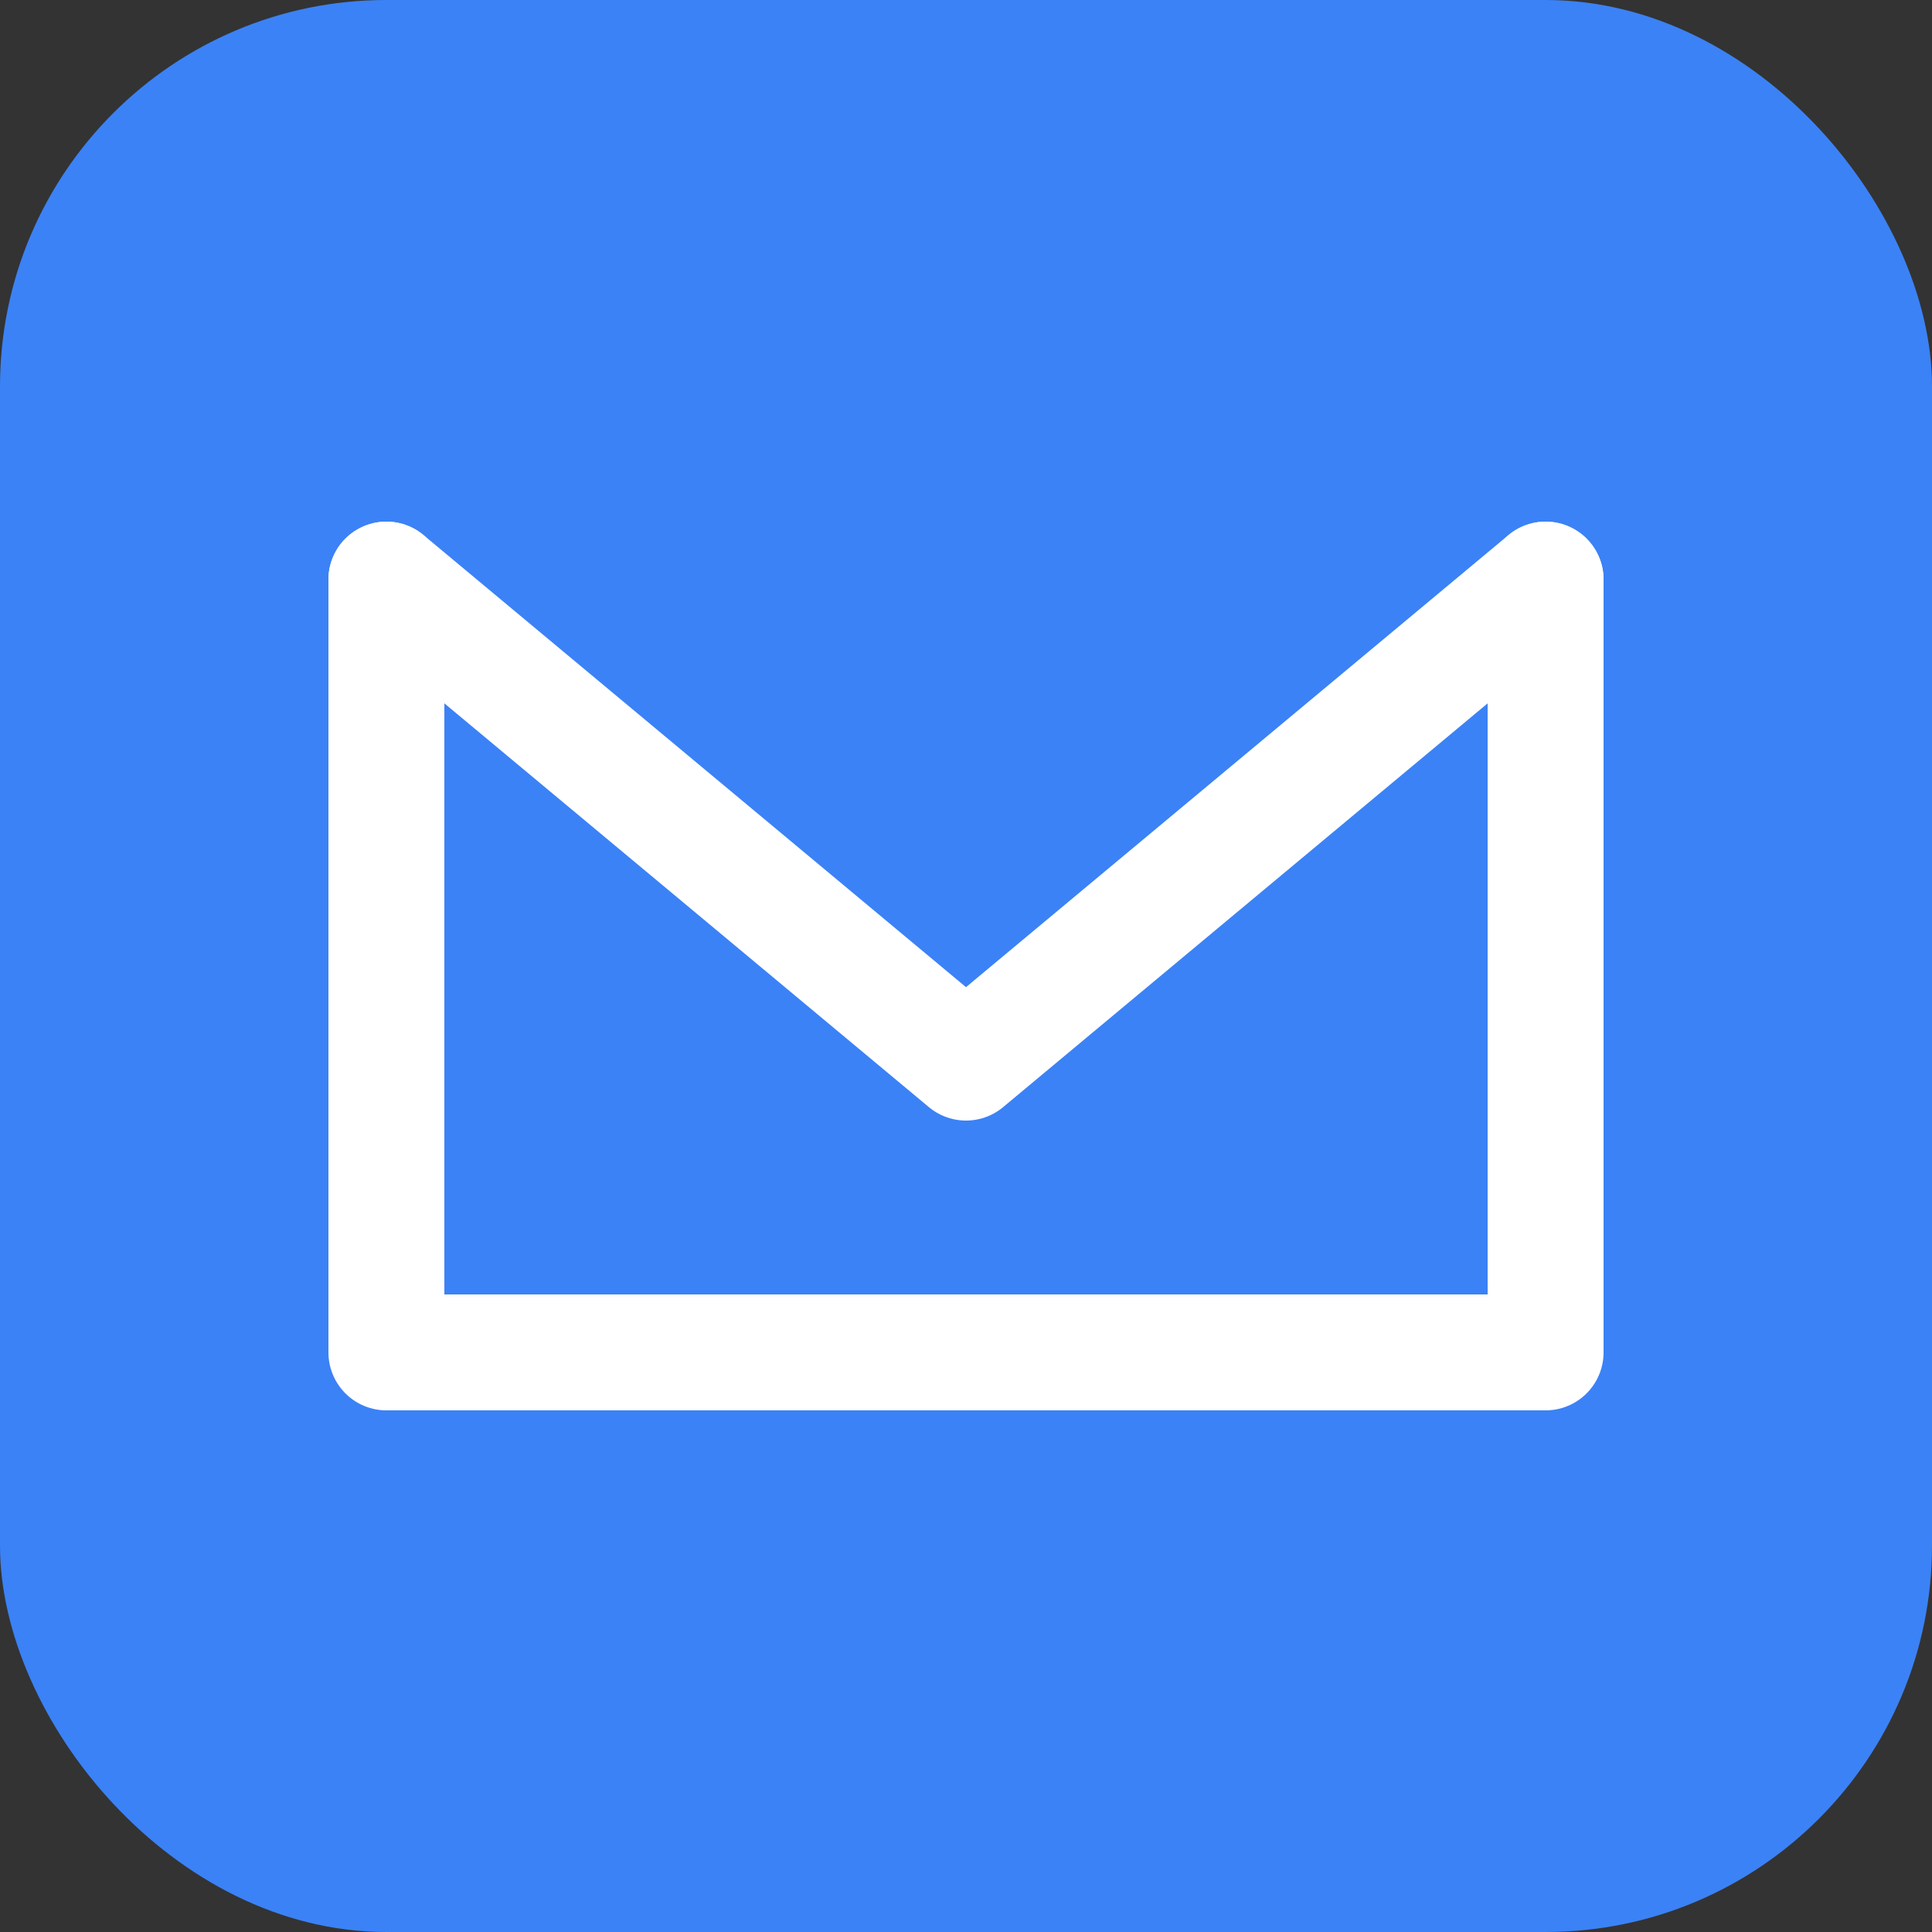
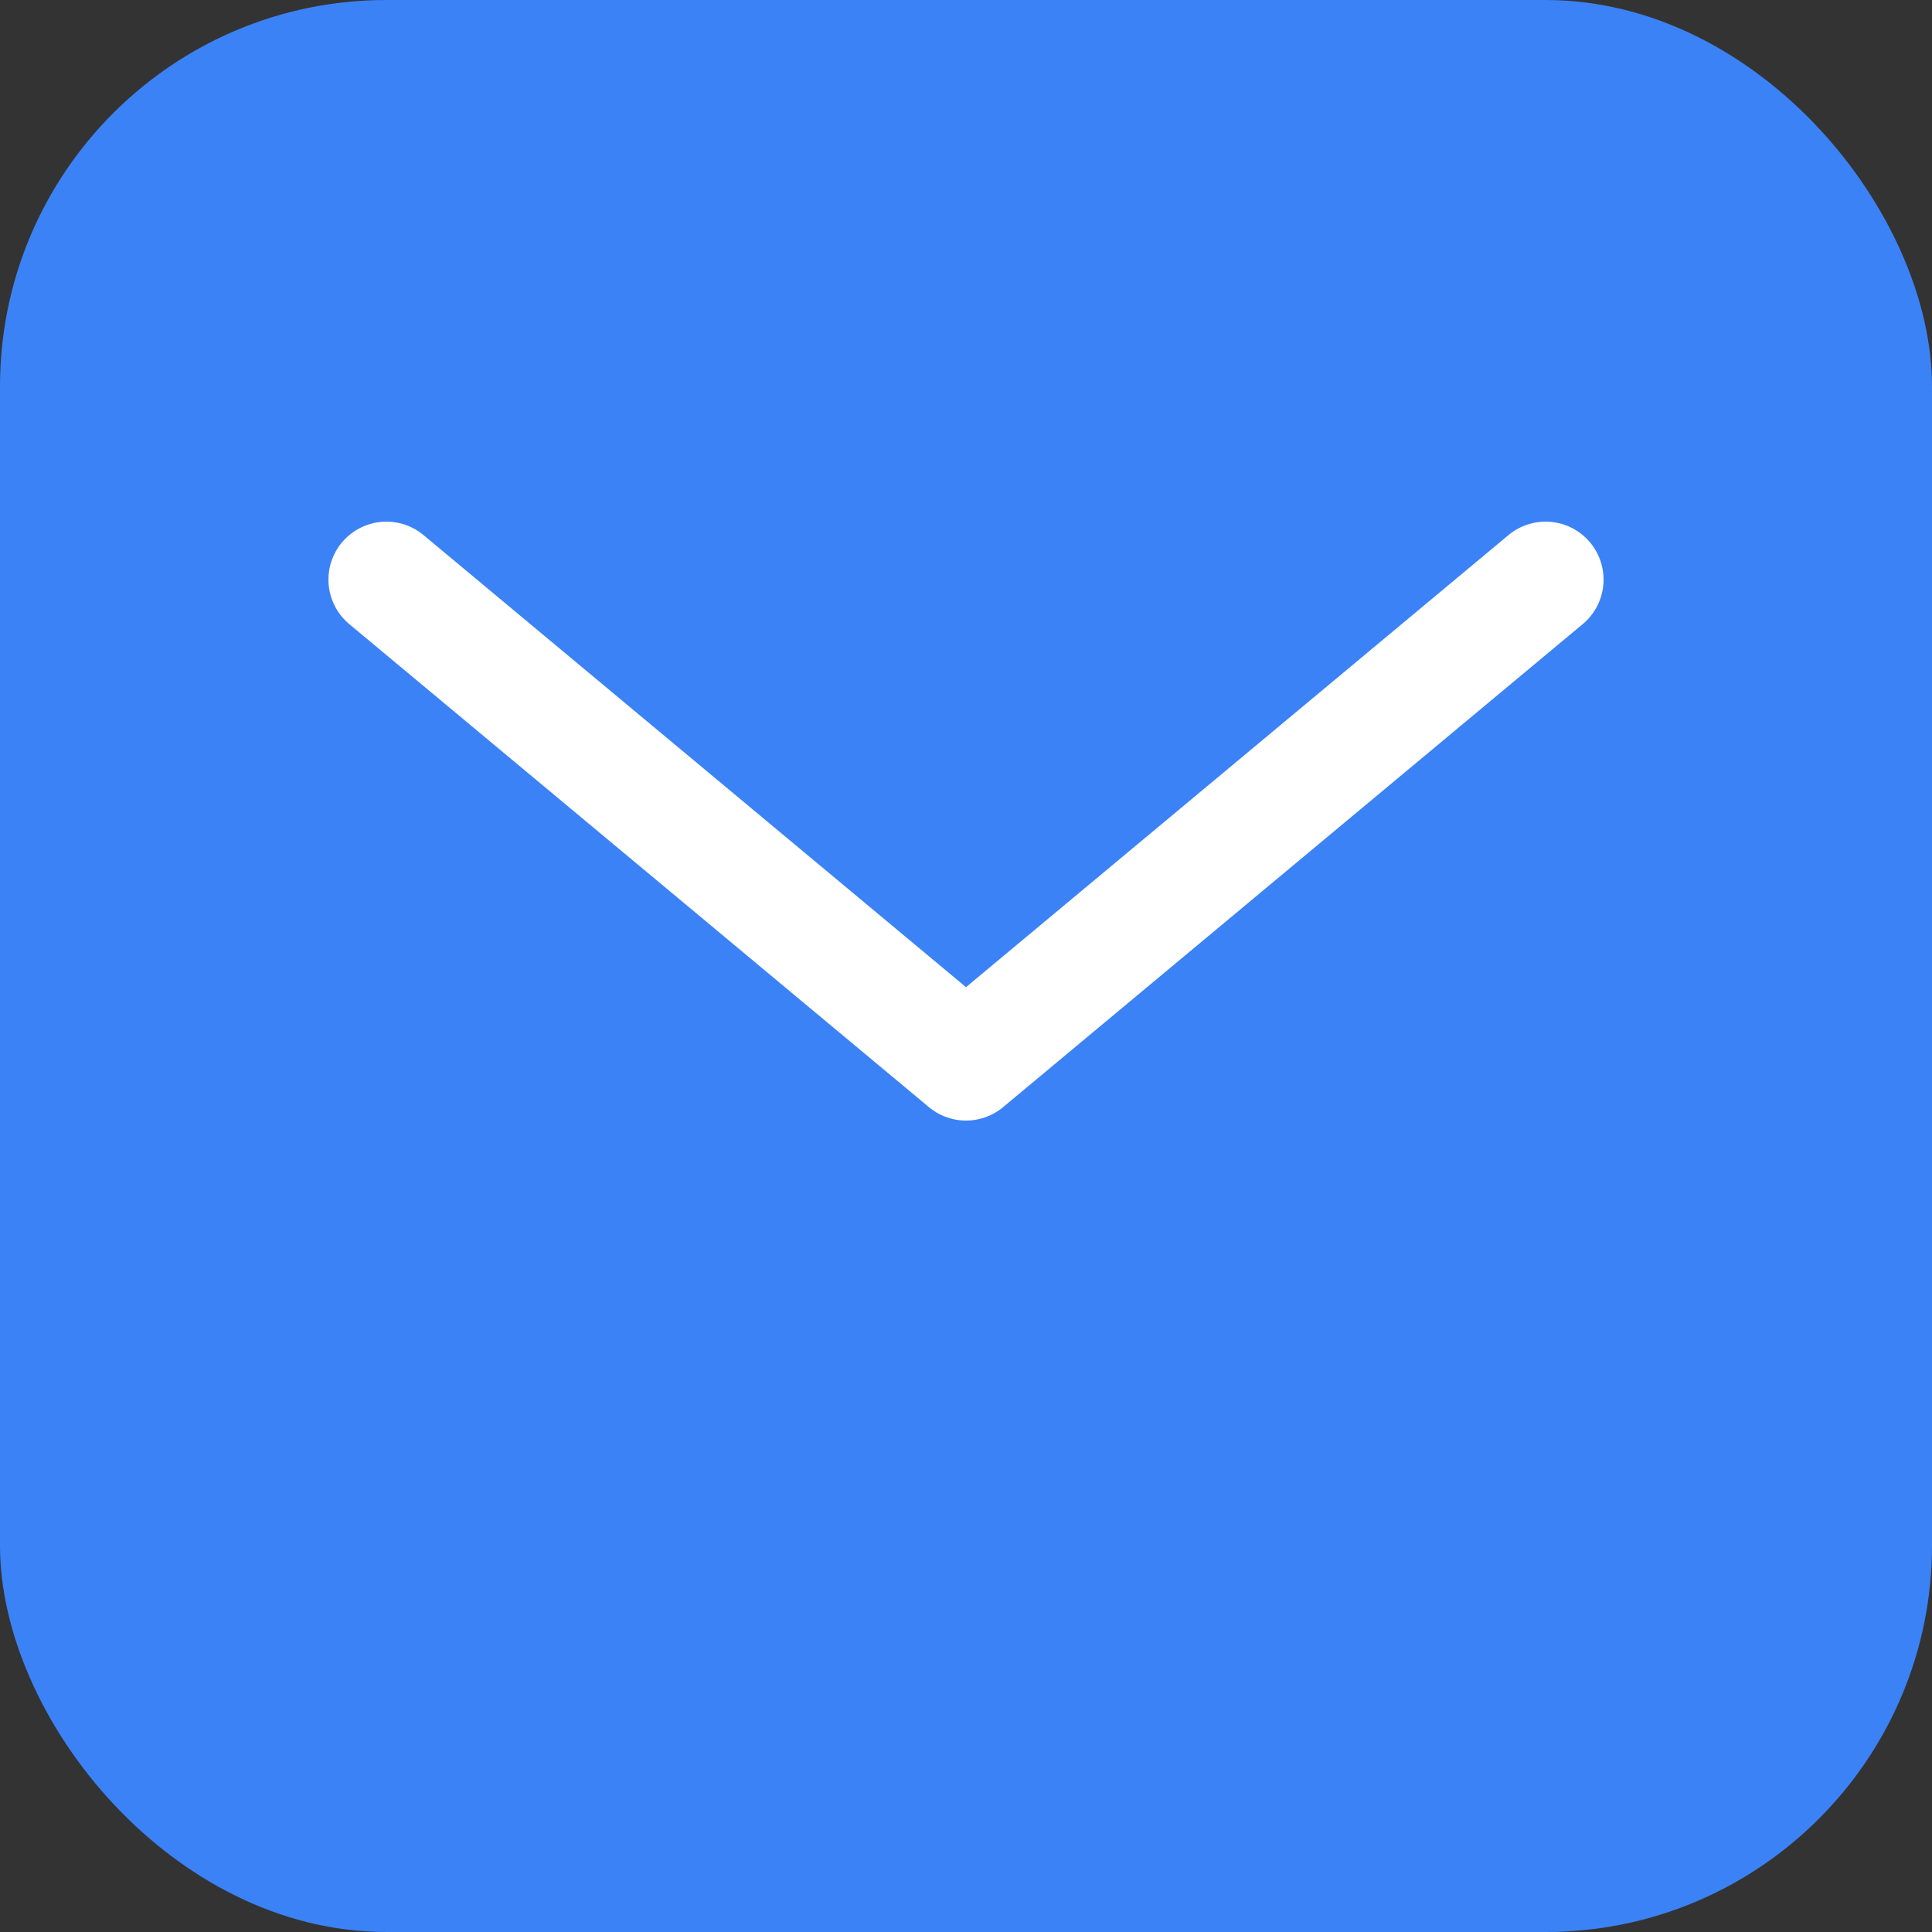
<svg xmlns="http://www.w3.org/2000/svg" viewBox="0 0 100 100">
  <rect x="0" y="0" width="100" height="100" fill="#333333" stroke="none" />
  <rect width="100" height="100" rx="20" fill="#3b82f6" />
  <path d="M20 30 L50 55 L80 30" stroke="white" stroke-width="6" fill="none" stroke-linecap="round" stroke-linejoin="round" />
-   <path d="M20 30 L20 70 L80 70 L80 30" stroke="white" stroke-width="6" fill="none" stroke-linecap="round" stroke-linejoin="round" />
</svg>